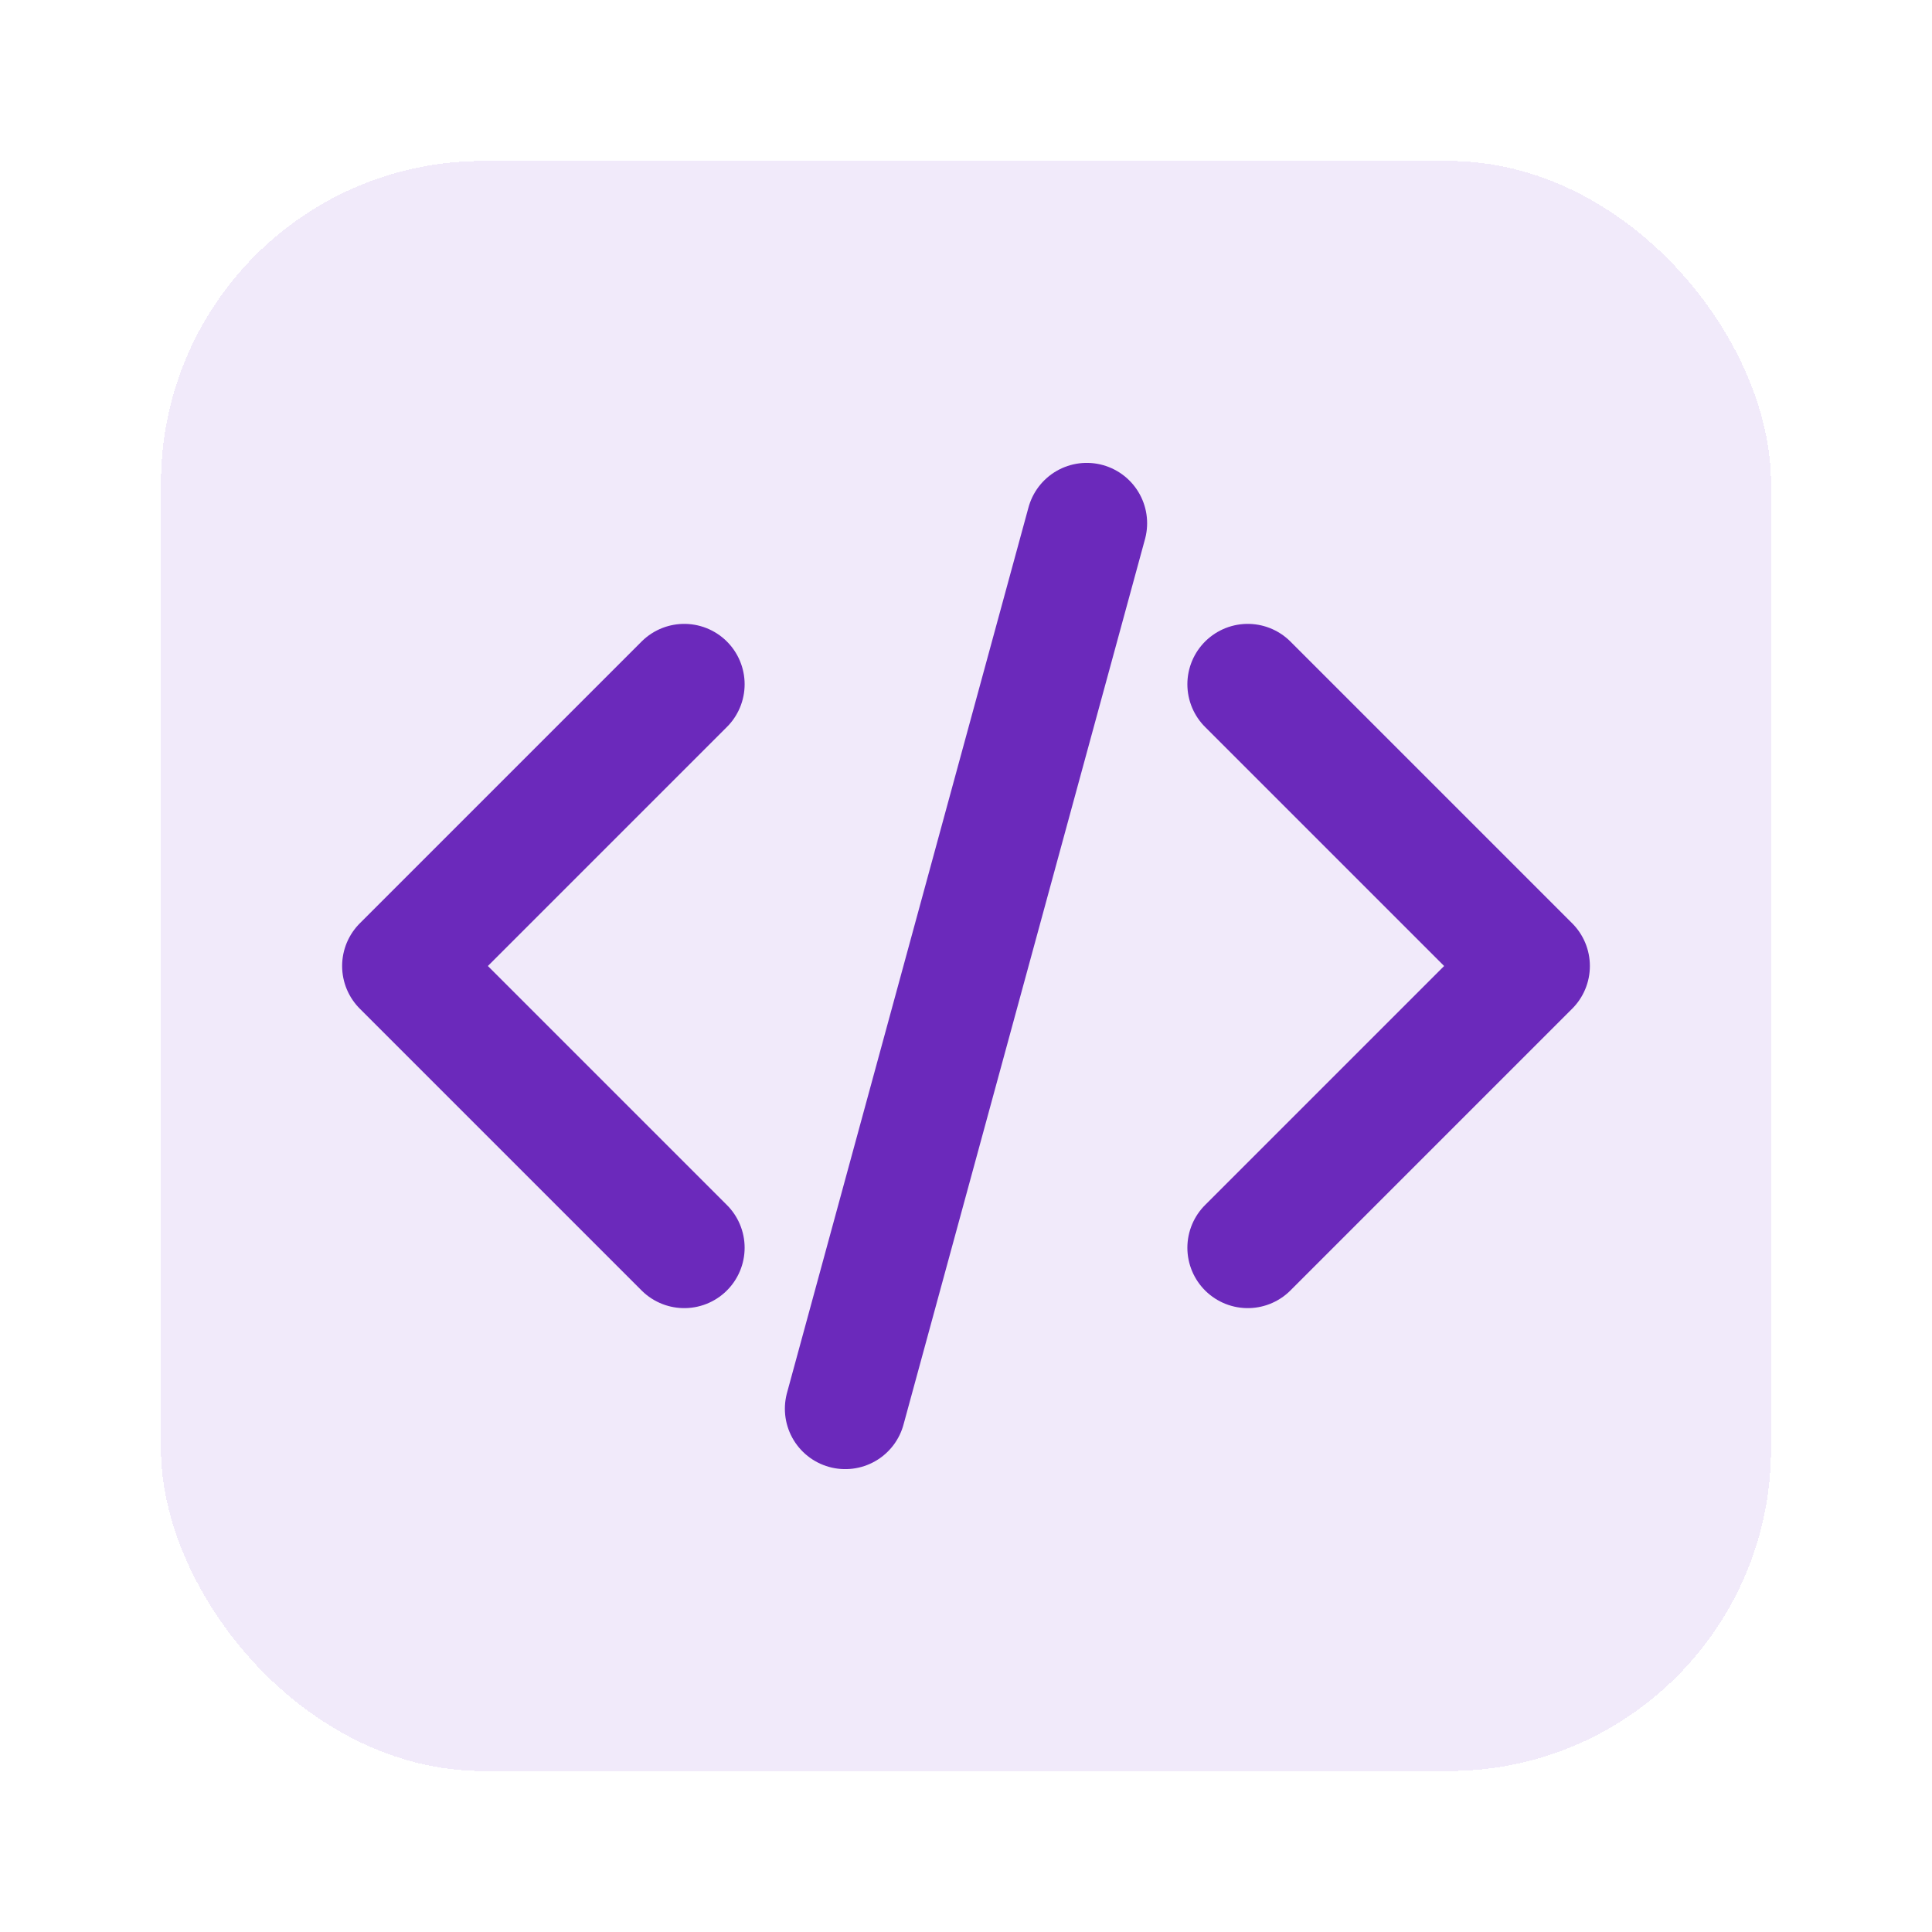
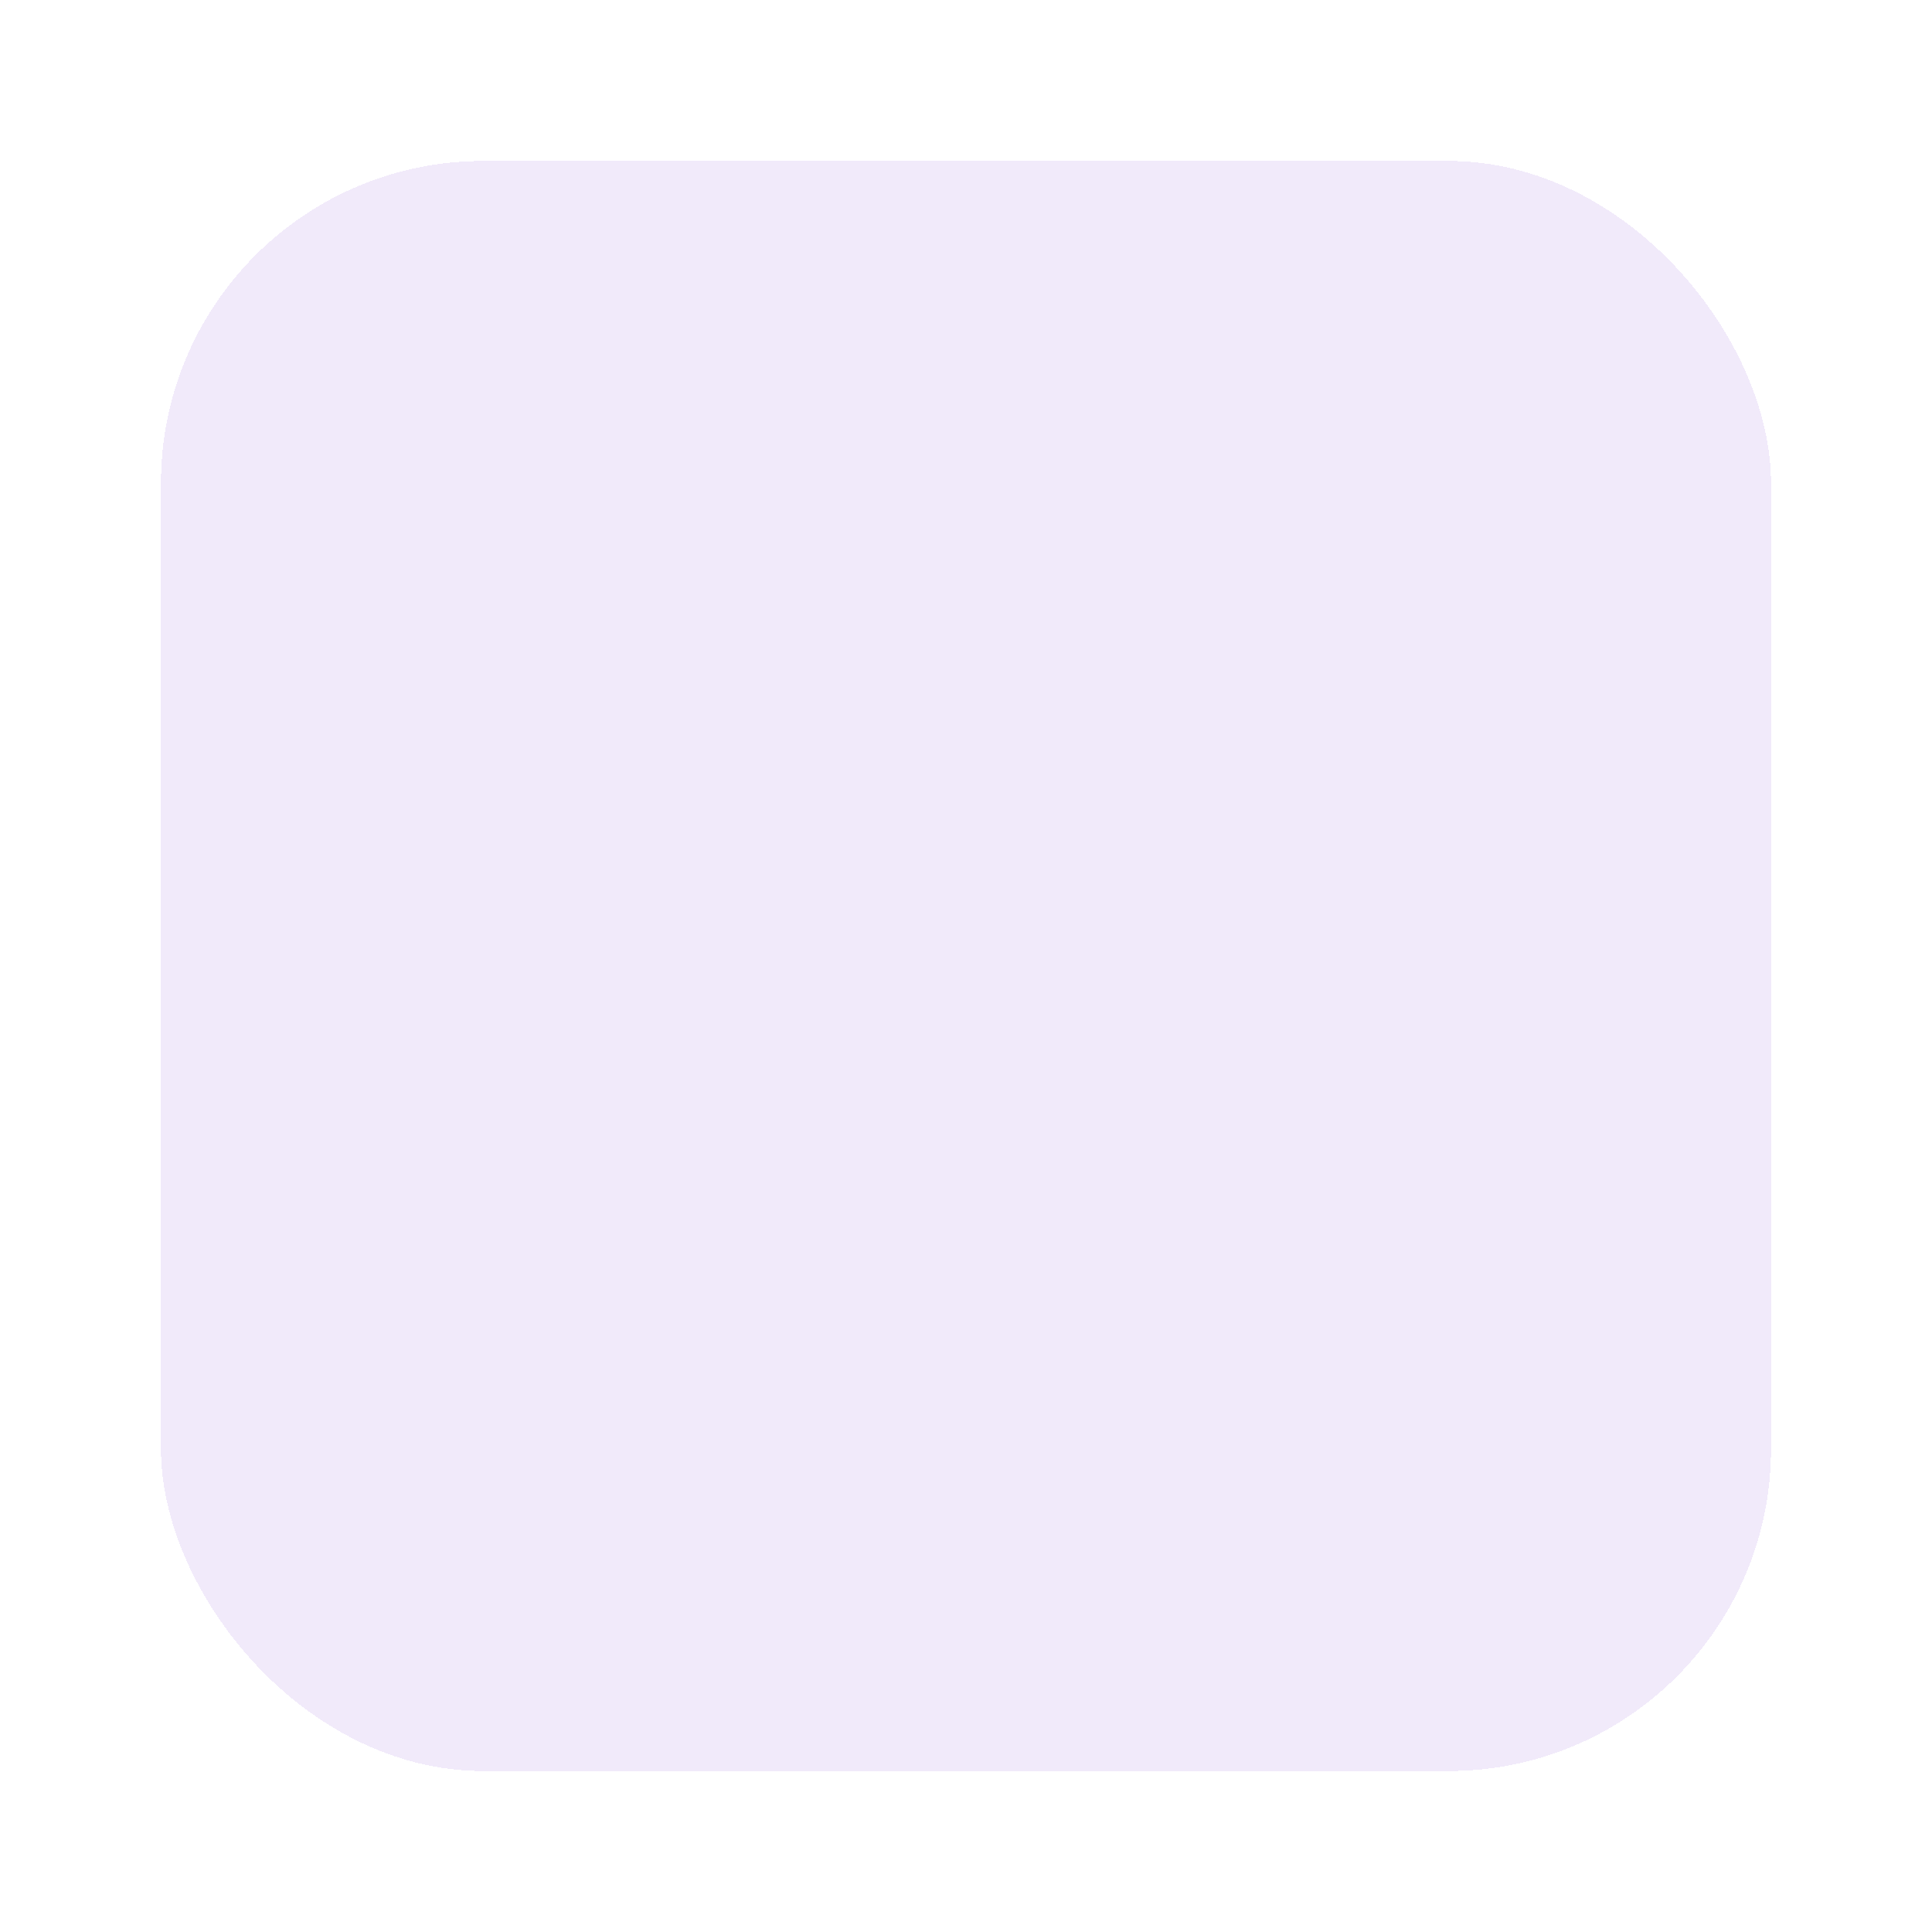
<svg xmlns="http://www.w3.org/2000/svg" width="48" height="48" viewBox="0 0 48 48" fill="none">
  <g filter="url(#filter0_d_2084_4971)">
    <rect width="40" height="40" rx="8" fill="#F1EAFA" shape-rendering="crispEdges" />
-     <path d="M27 13L34 20L27 27M13 27L6 20L13 13M23 9L17 31" stroke="#6B29BB" stroke-width="3" stroke-linecap="round" stroke-linejoin="round" />
  </g>
  <defs>
    <filter id="filter0_d_2084_4971" x="0" y="0" width="48" height="48" filterUnits="userSpaceOnUse" color-interpolation-filters="sRGB">
      <feFlood flood-opacity="0" result="BackgroundImageFix" />
      <feColorMatrix in="SourceAlpha" type="matrix" values="0 0 0 0 0 0 0 0 0 0 0 0 0 0 0 0 0 0 127 0" result="hardAlpha" />
      <feOffset dx="4" dy="4" />
      <feGaussianBlur stdDeviation="2" />
      <feComposite in2="hardAlpha" operator="out" />
      <feColorMatrix type="matrix" values="0 0 0 0 0 0 0 0 0 0 0 0 0 0 0 0 0 0 0.1 0" />
      <feBlend mode="normal" in2="BackgroundImageFix" result="effect1_dropShadow_2084_4971" />
      <feBlend mode="normal" in="SourceGraphic" in2="effect1_dropShadow_2084_4971" result="shape" />
    </filter>
  </defs>
</svg>